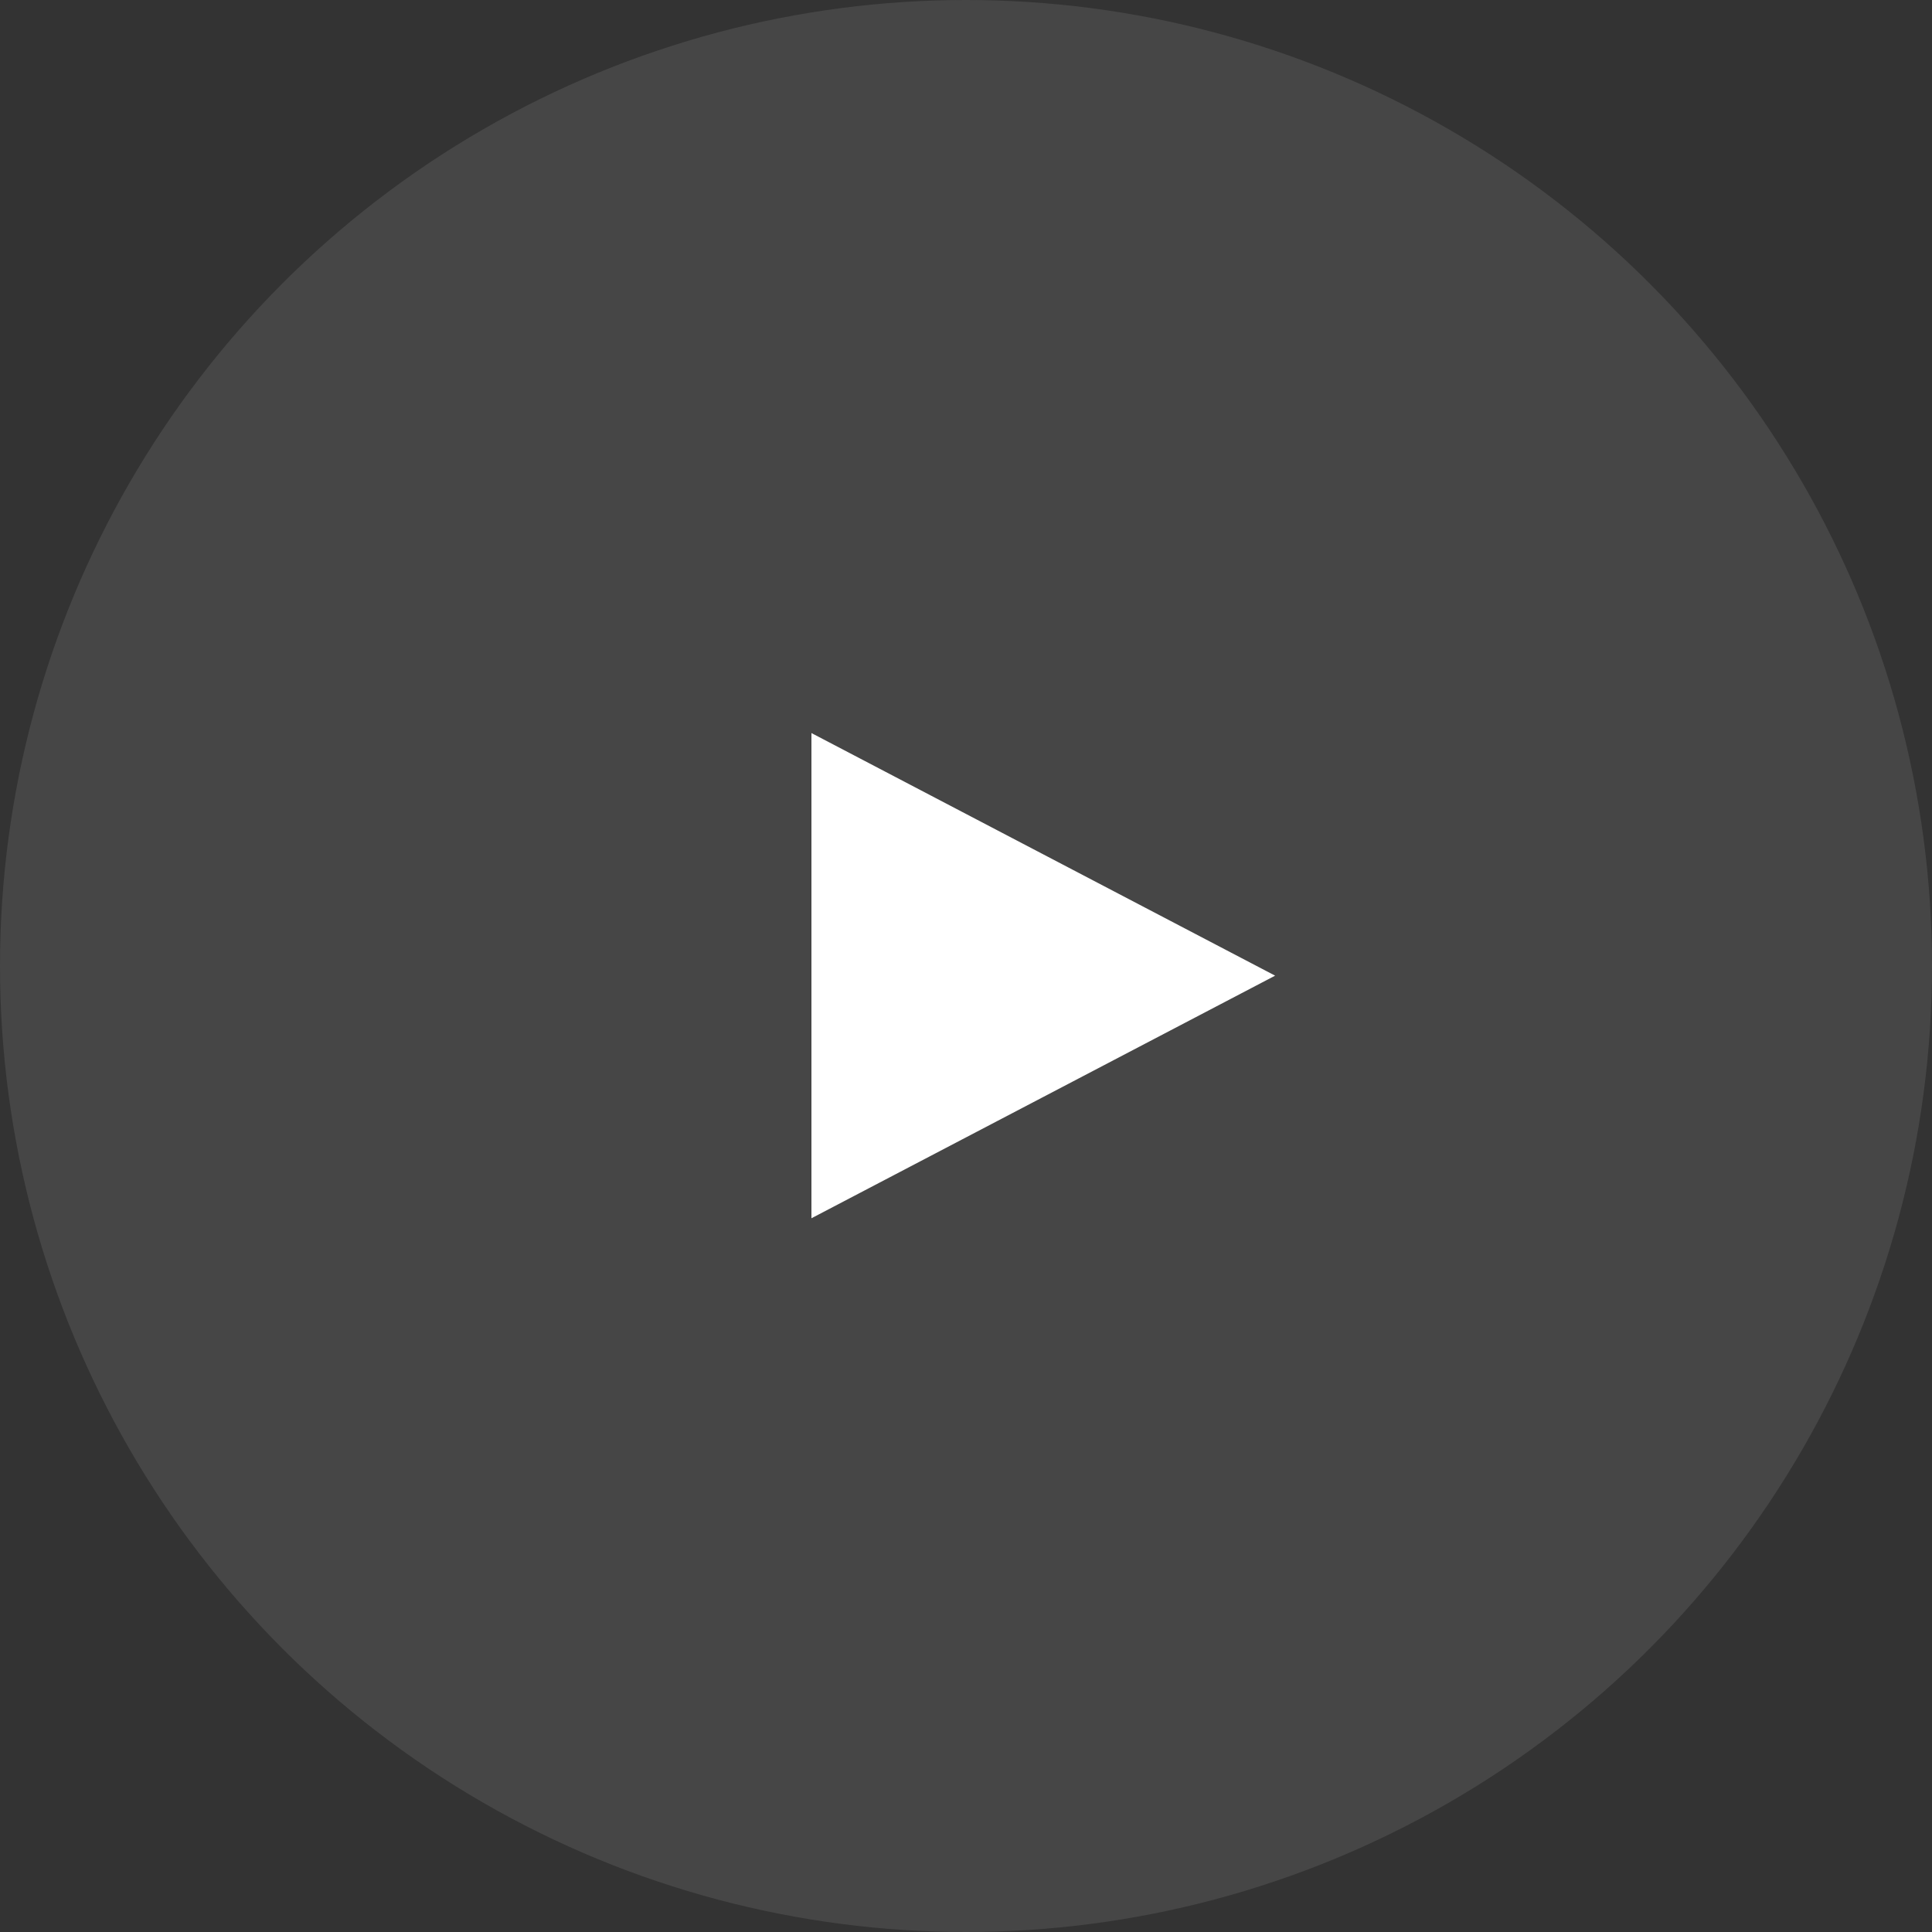
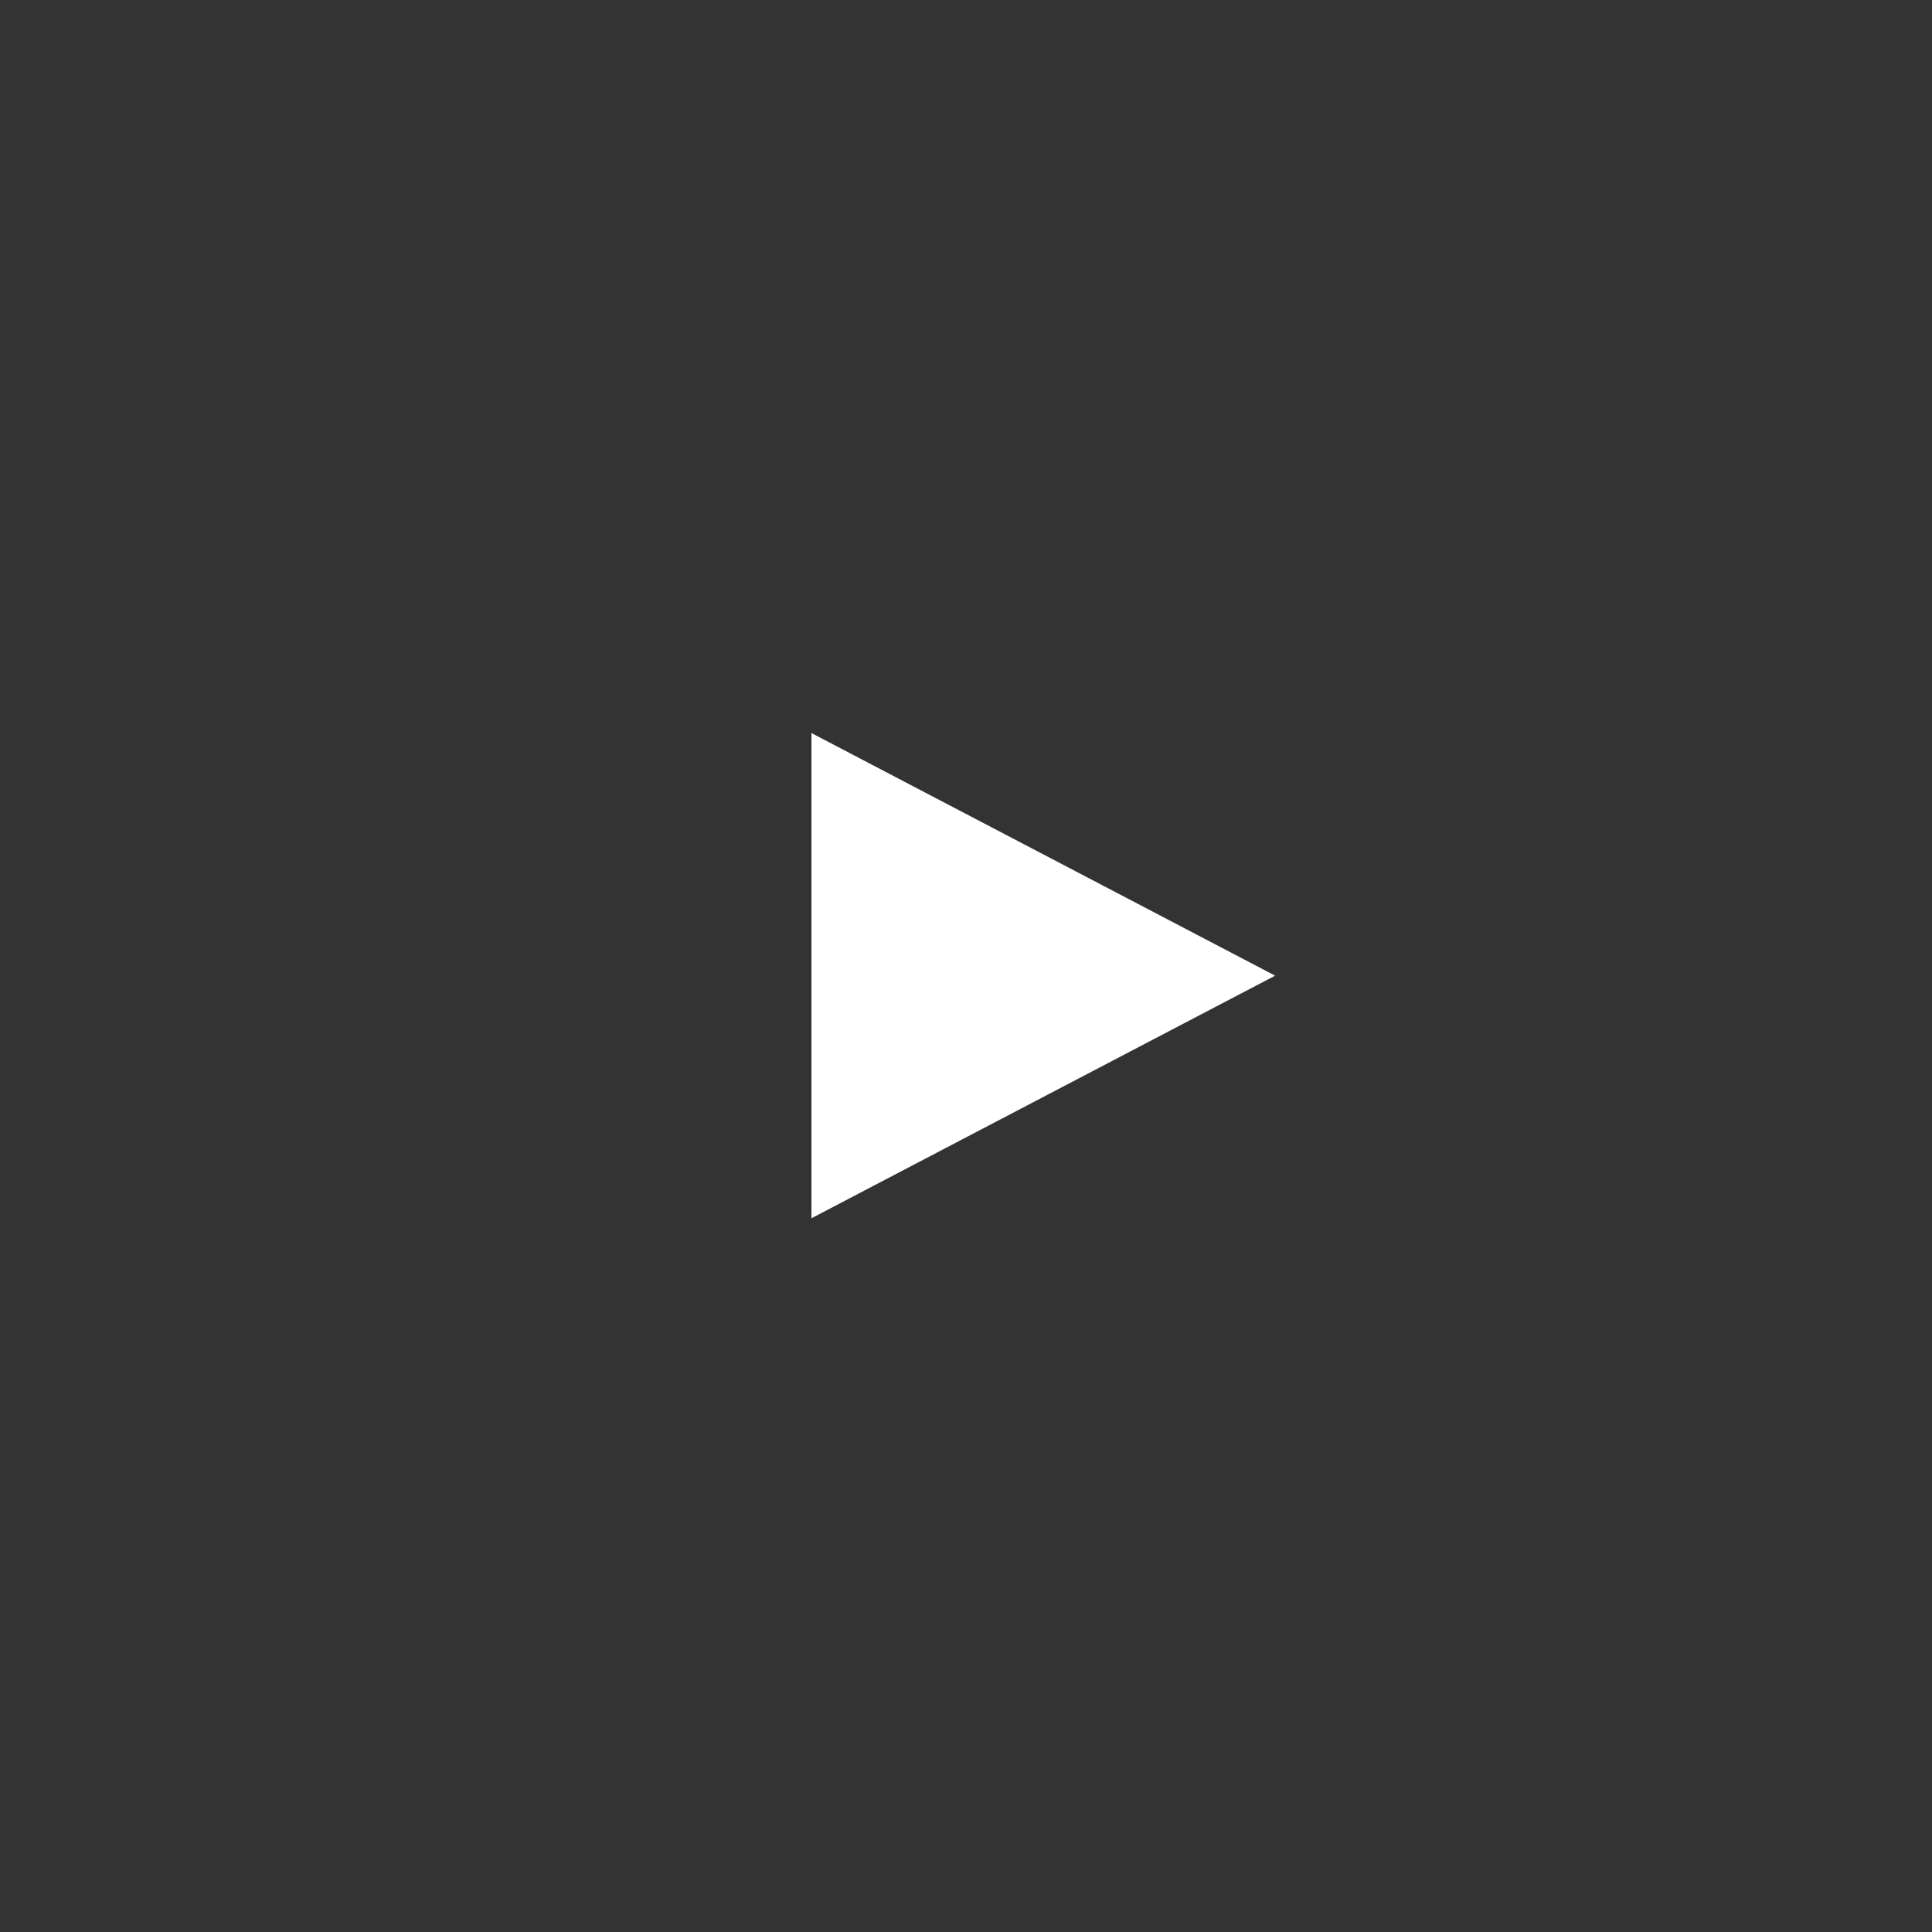
<svg xmlns="http://www.w3.org/2000/svg" width="100" height="100" viewBox="0 0 100 100" fill="none">
  <rect x="0" y="0" width="100" height="100" fill="#333333" stroke="none" />
-   <circle cx="50" cy="50" r="50" fill="#F4F4F4" fill-opacity="0.1" />
  <path d="M66 50.5L42 63.057V37.943L66 50.5Z" fill="white" />
</svg>